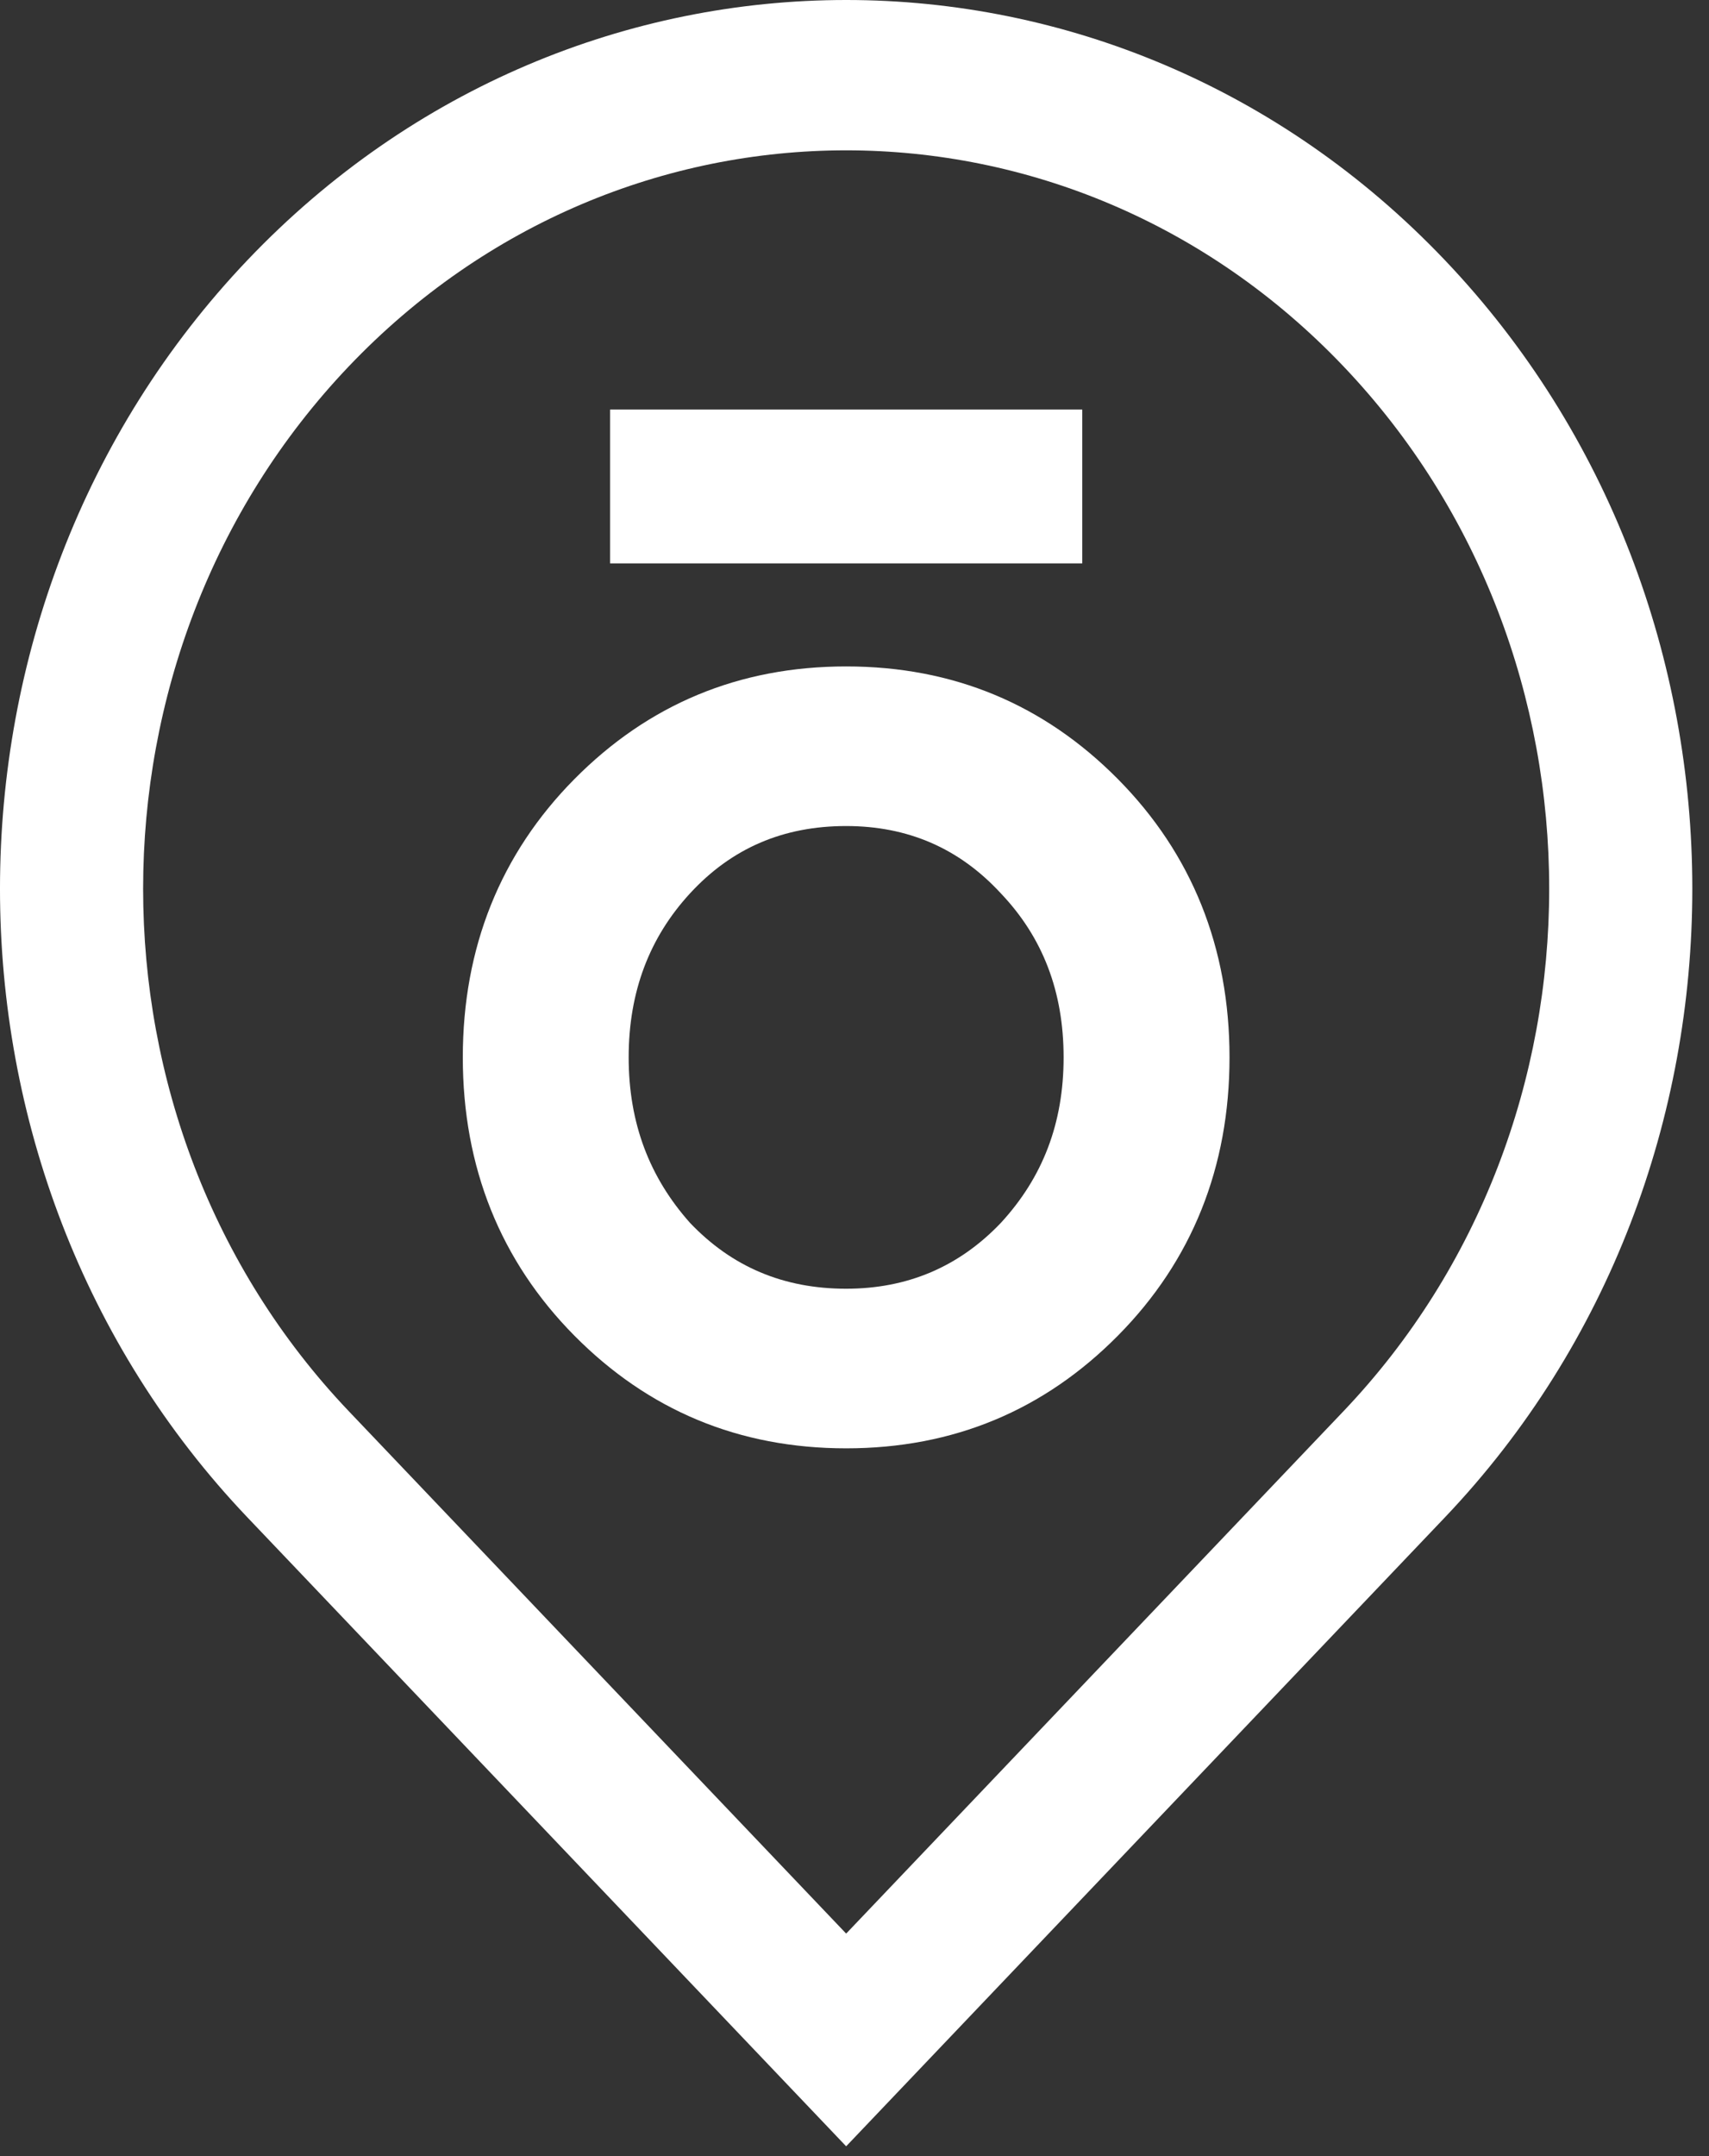
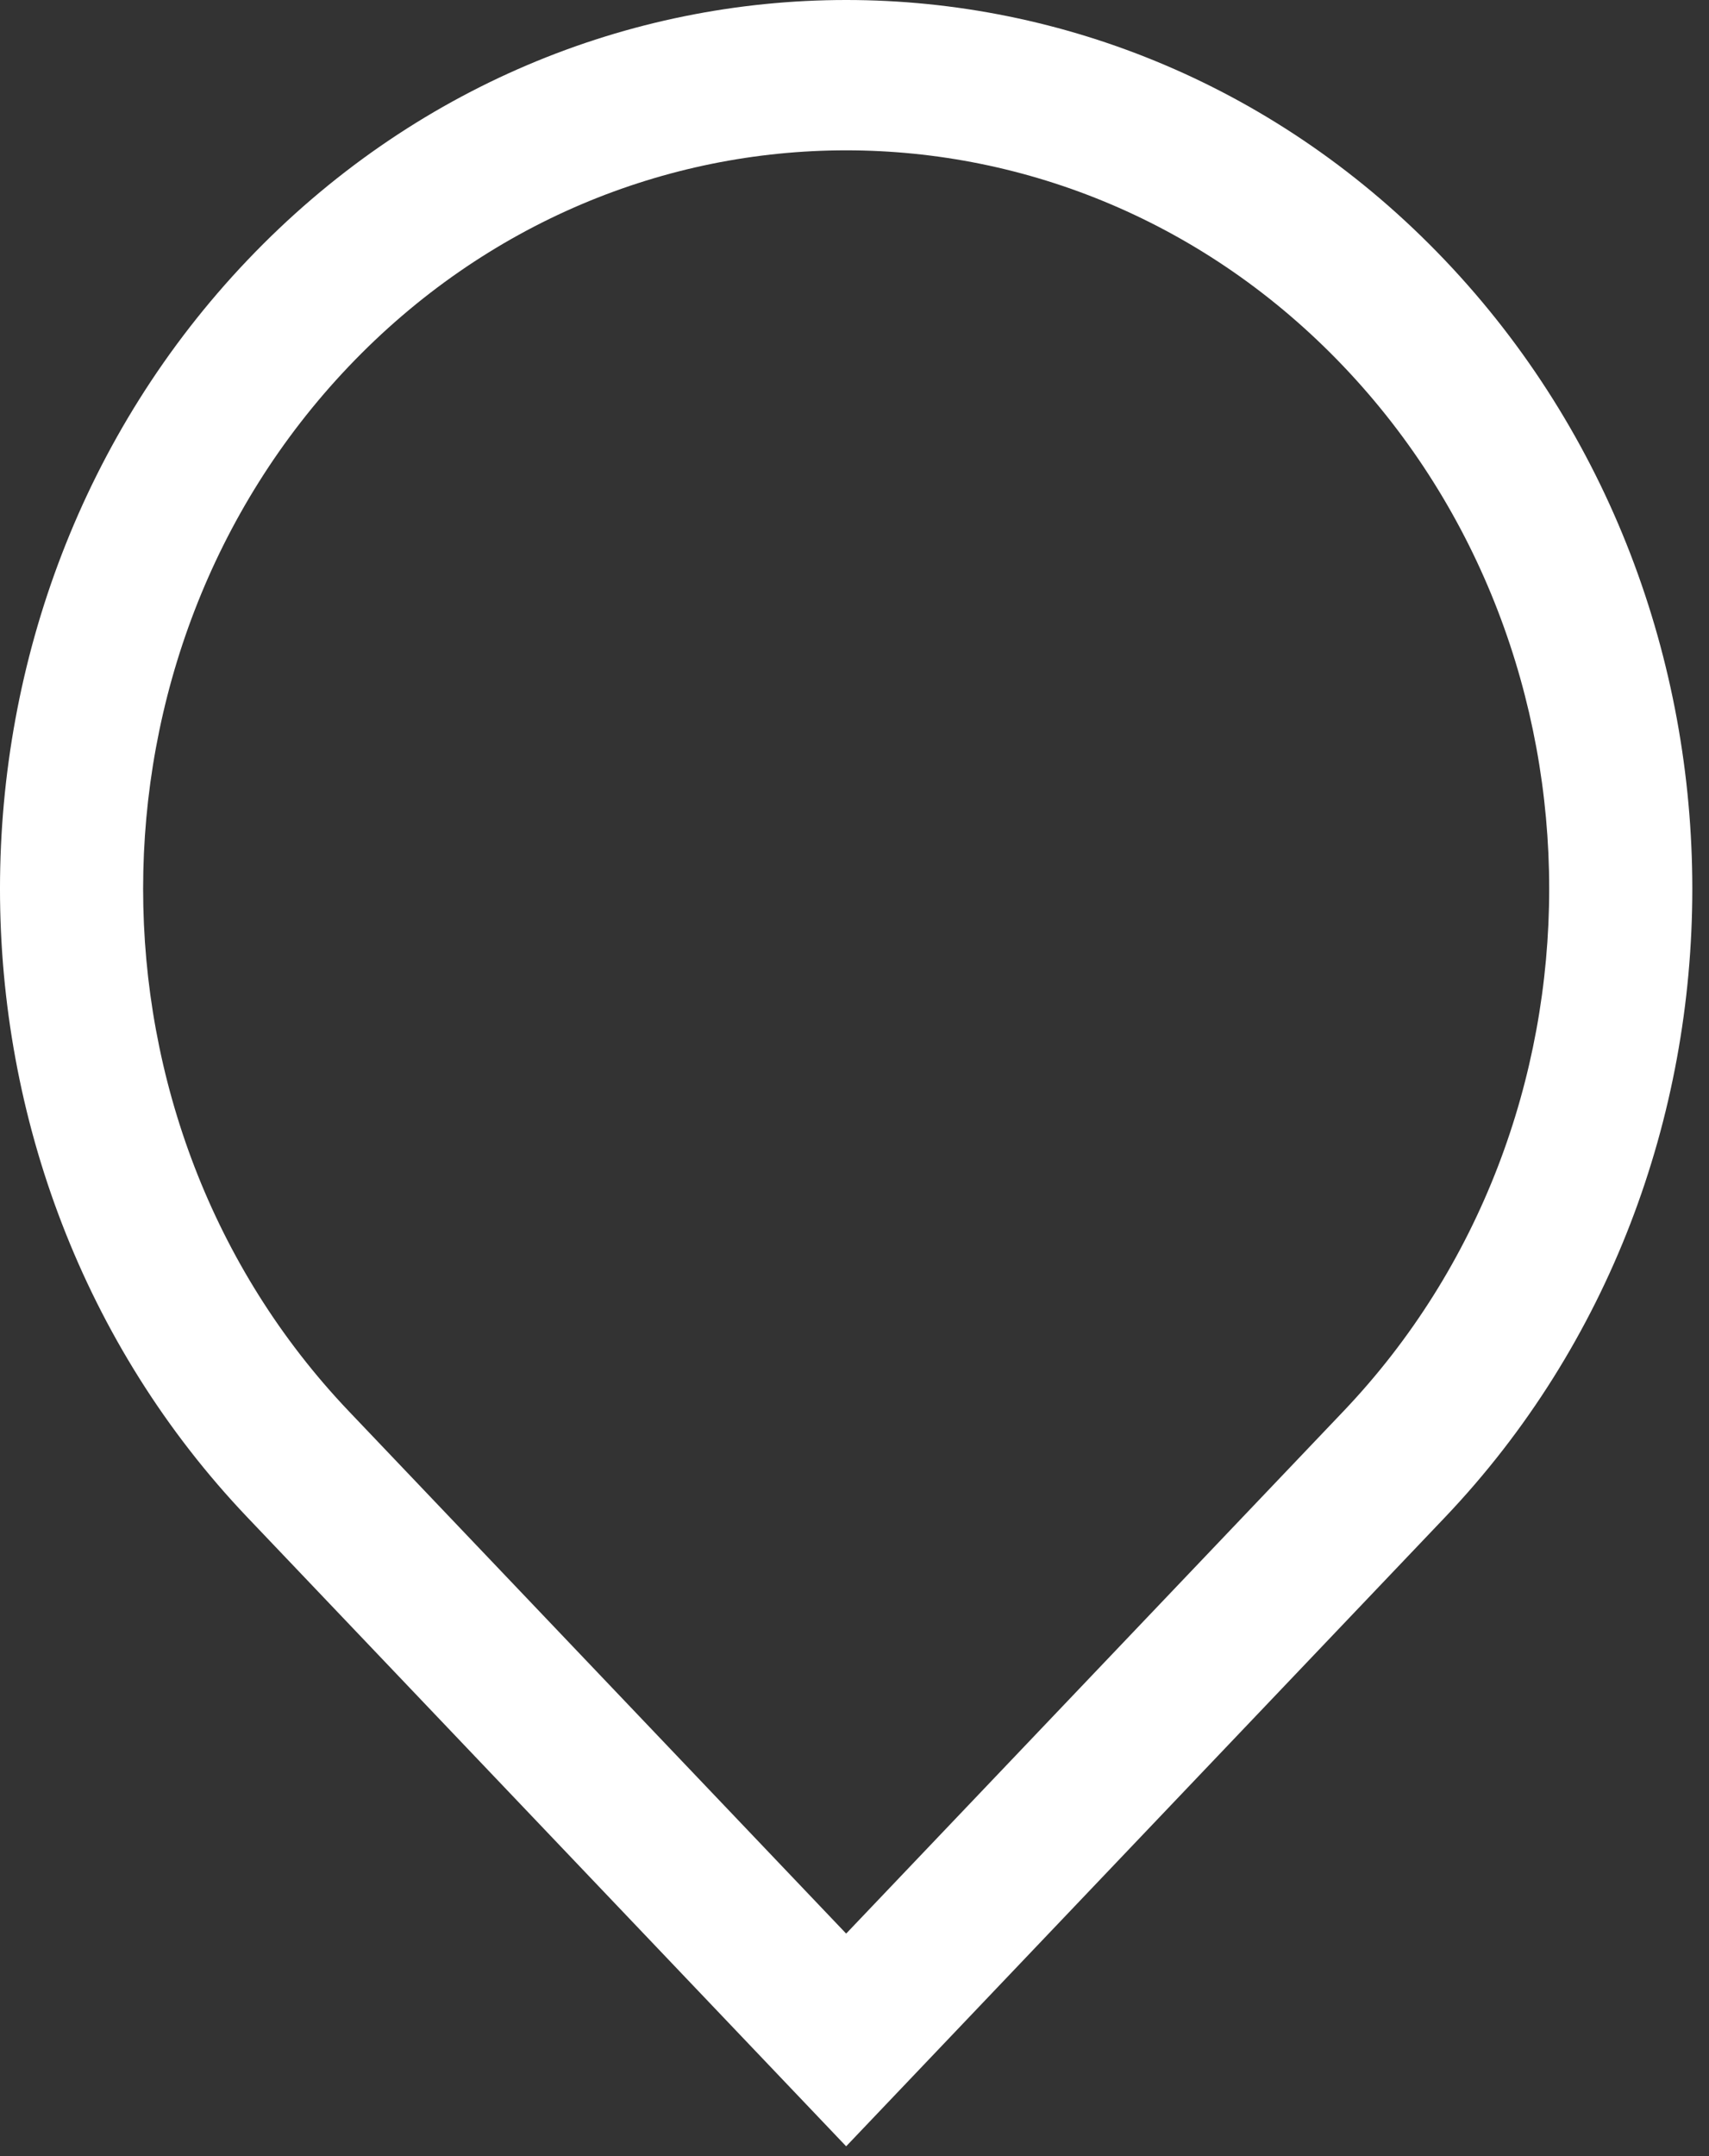
<svg xmlns="http://www.w3.org/2000/svg" width="92" height="116" fill="none" viewBox="0 0 92 116">
  <rect x="0" y="0" width="92" height="116" fill="#333333" stroke="none" />
  <path fill="#fff" fill-rule="evenodd" d="M45.551 115.472L13.327 81.644c-17.77-18.652-17.77-49.002 0-67.655 17.768-18.651 46.68-18.653 64.448 0 17.769 18.653 17.769 49.003 0 67.655l-32.224 33.828zm0-107.384c-9.696 0-19.392 3.874-26.775 11.623-14.762 15.497-14.762 40.714 0 56.212l26.775 28.105 26.774-28.106c14.763-15.497 14.763-40.714 0-56.21-7.382-7.75-17.078-11.624-26.775-11.624z" clip-rule="evenodd" />
-   <path fill="#fff" fill-rule="evenodd" d="M24.914 56.888c0-5.908 2.026-10.95 6.003-14.968 3.978-4.017 8.855-6.066 14.634-6.066 5.778 0 10.656 2.049 14.633 6.066 3.978 4.018 6.004 9.06 6.004 14.968 0 5.908-2.026 10.95-6.004 14.967-3.977 4.018-8.855 6.066-14.633 6.066-5.779 0-10.656-2.048-14.634-6.066-3.977-4.017-6.003-9.059-6.003-14.967zM53.88 65.79c2.251-2.443 3.377-5.358 3.377-8.902 0-3.545-1.126-6.46-3.377-8.823-2.252-2.443-5.028-3.624-8.33-3.624-3.377 0-6.154 1.181-8.405 3.624-2.176 2.363-3.302 5.278-3.302 8.823 0 3.544 1.126 6.46 3.302 8.902 2.251 2.363 5.028 3.544 8.405 3.544 3.302 0 6.078-1.18 8.33-3.544zM32.843 30.31H58.26v-8.277H32.843v8.277z" clip-rule="evenodd" />
</svg>